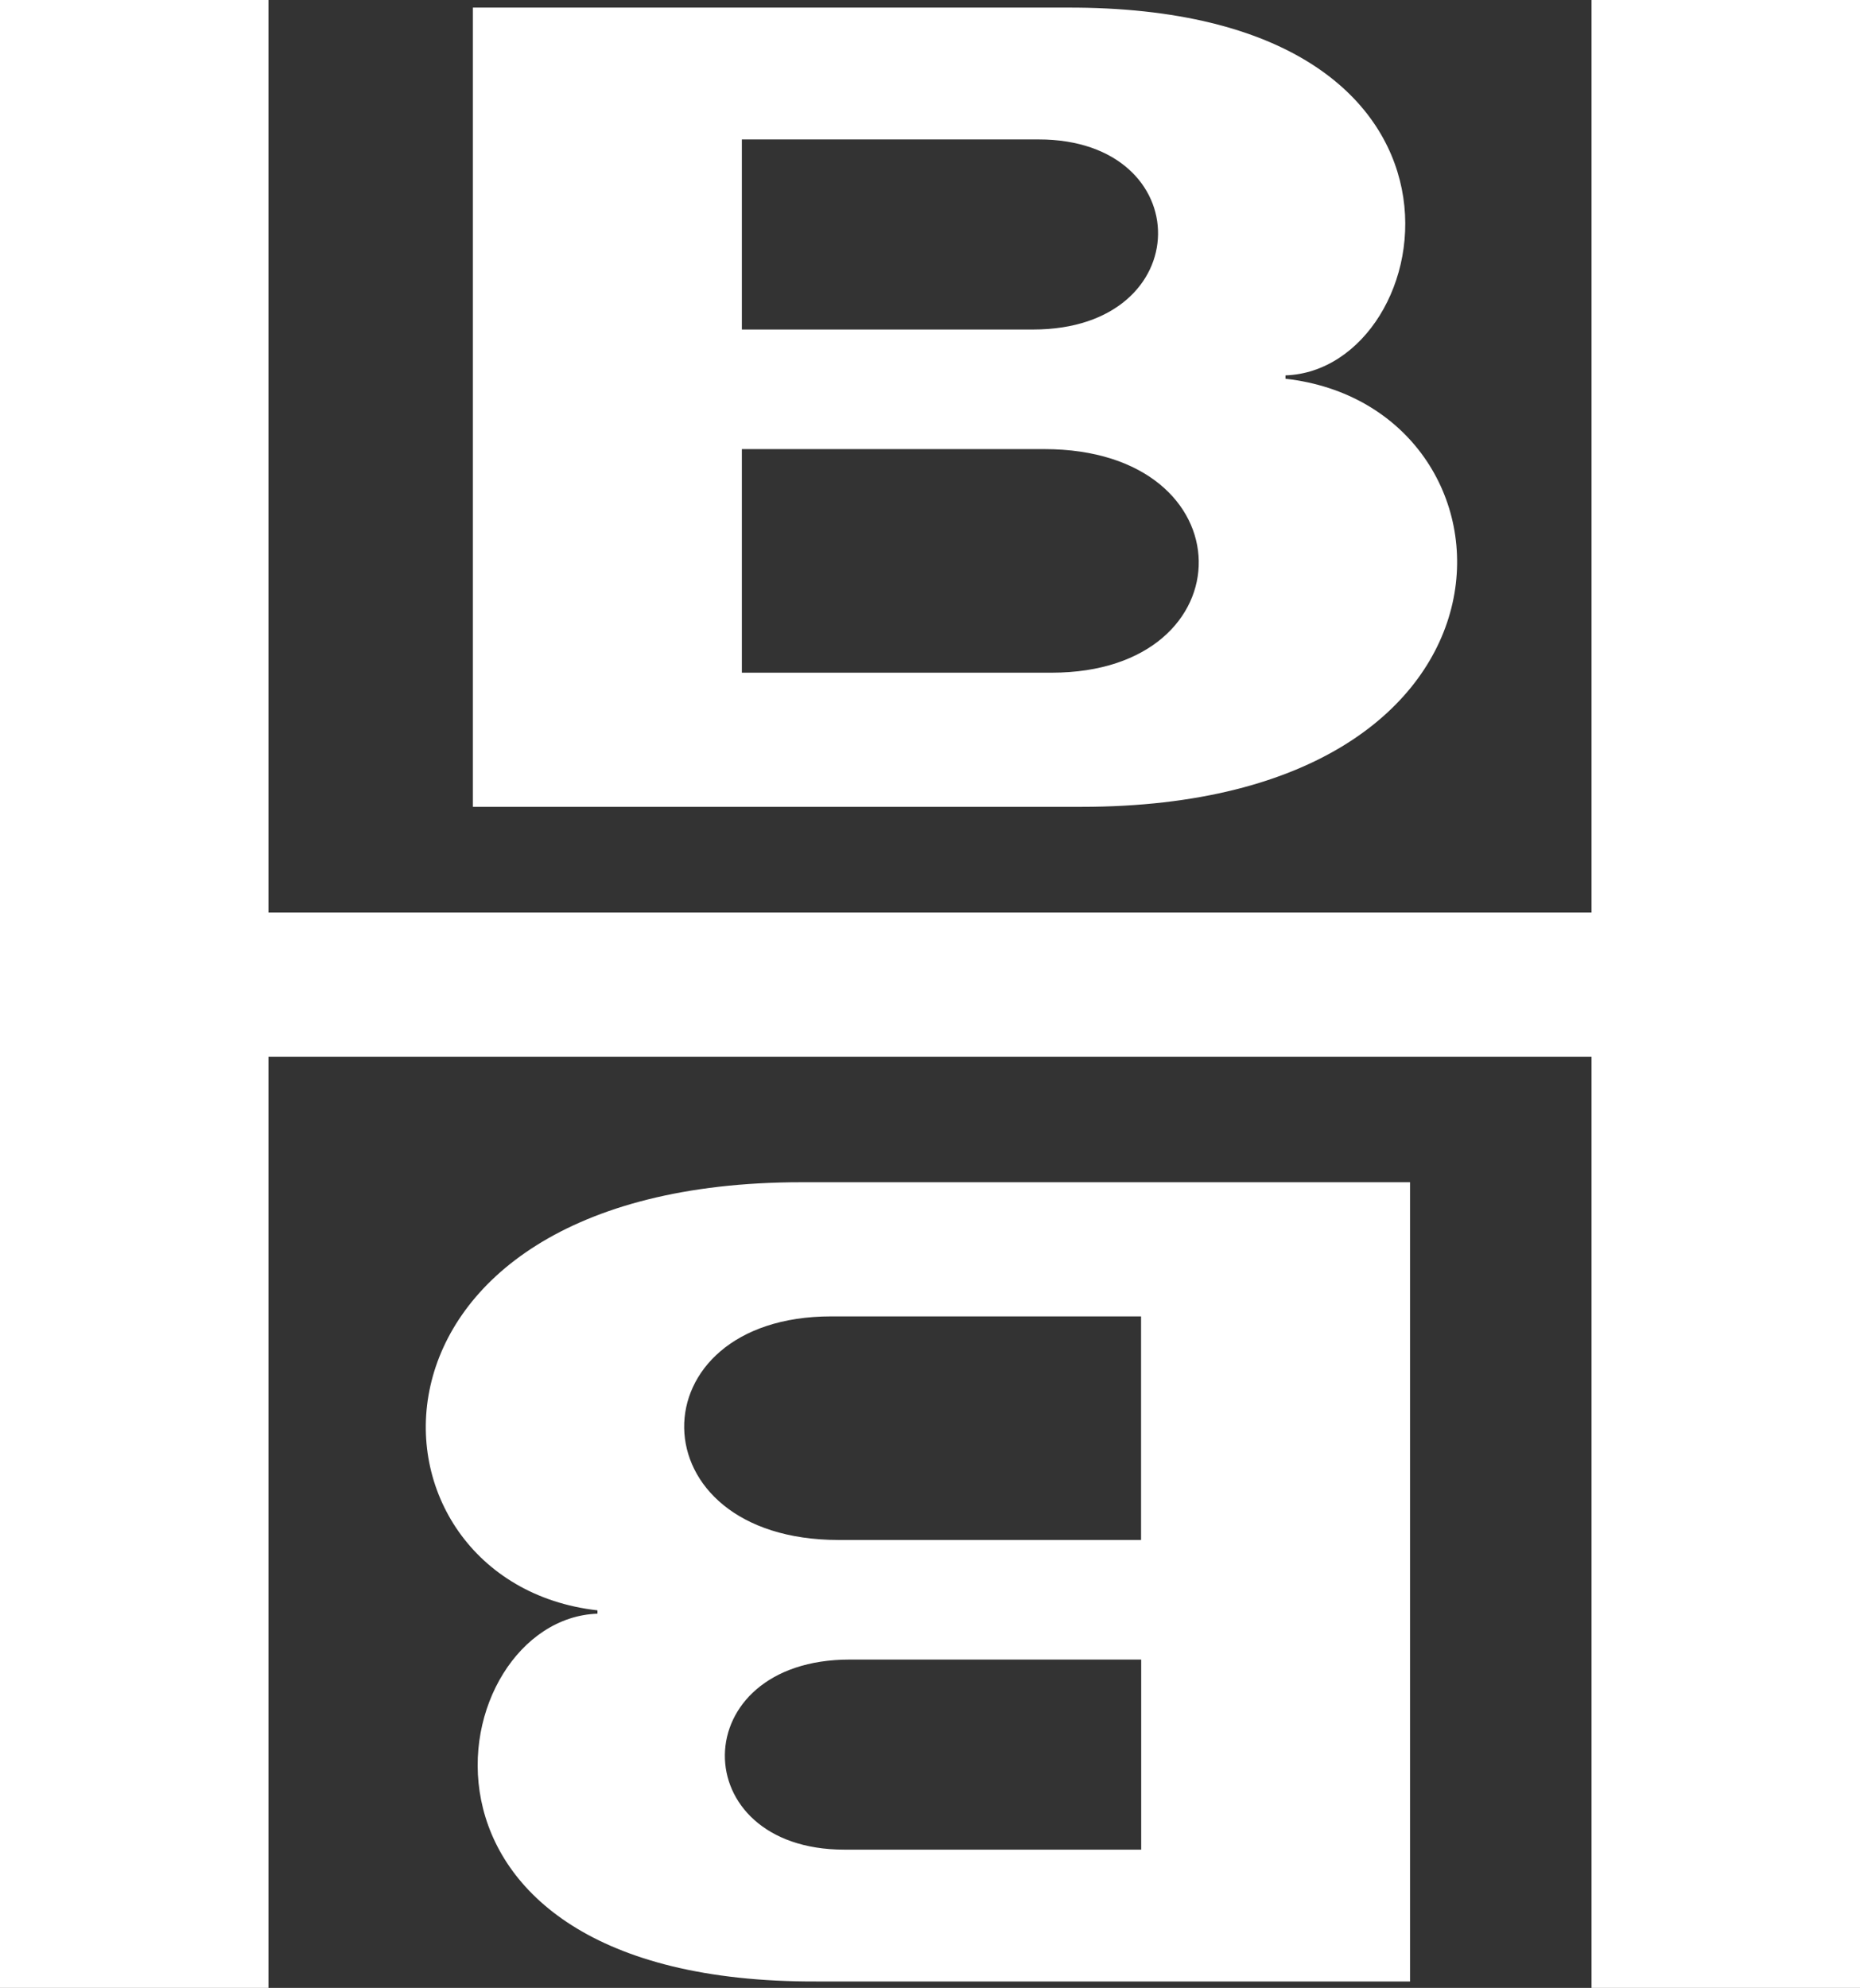
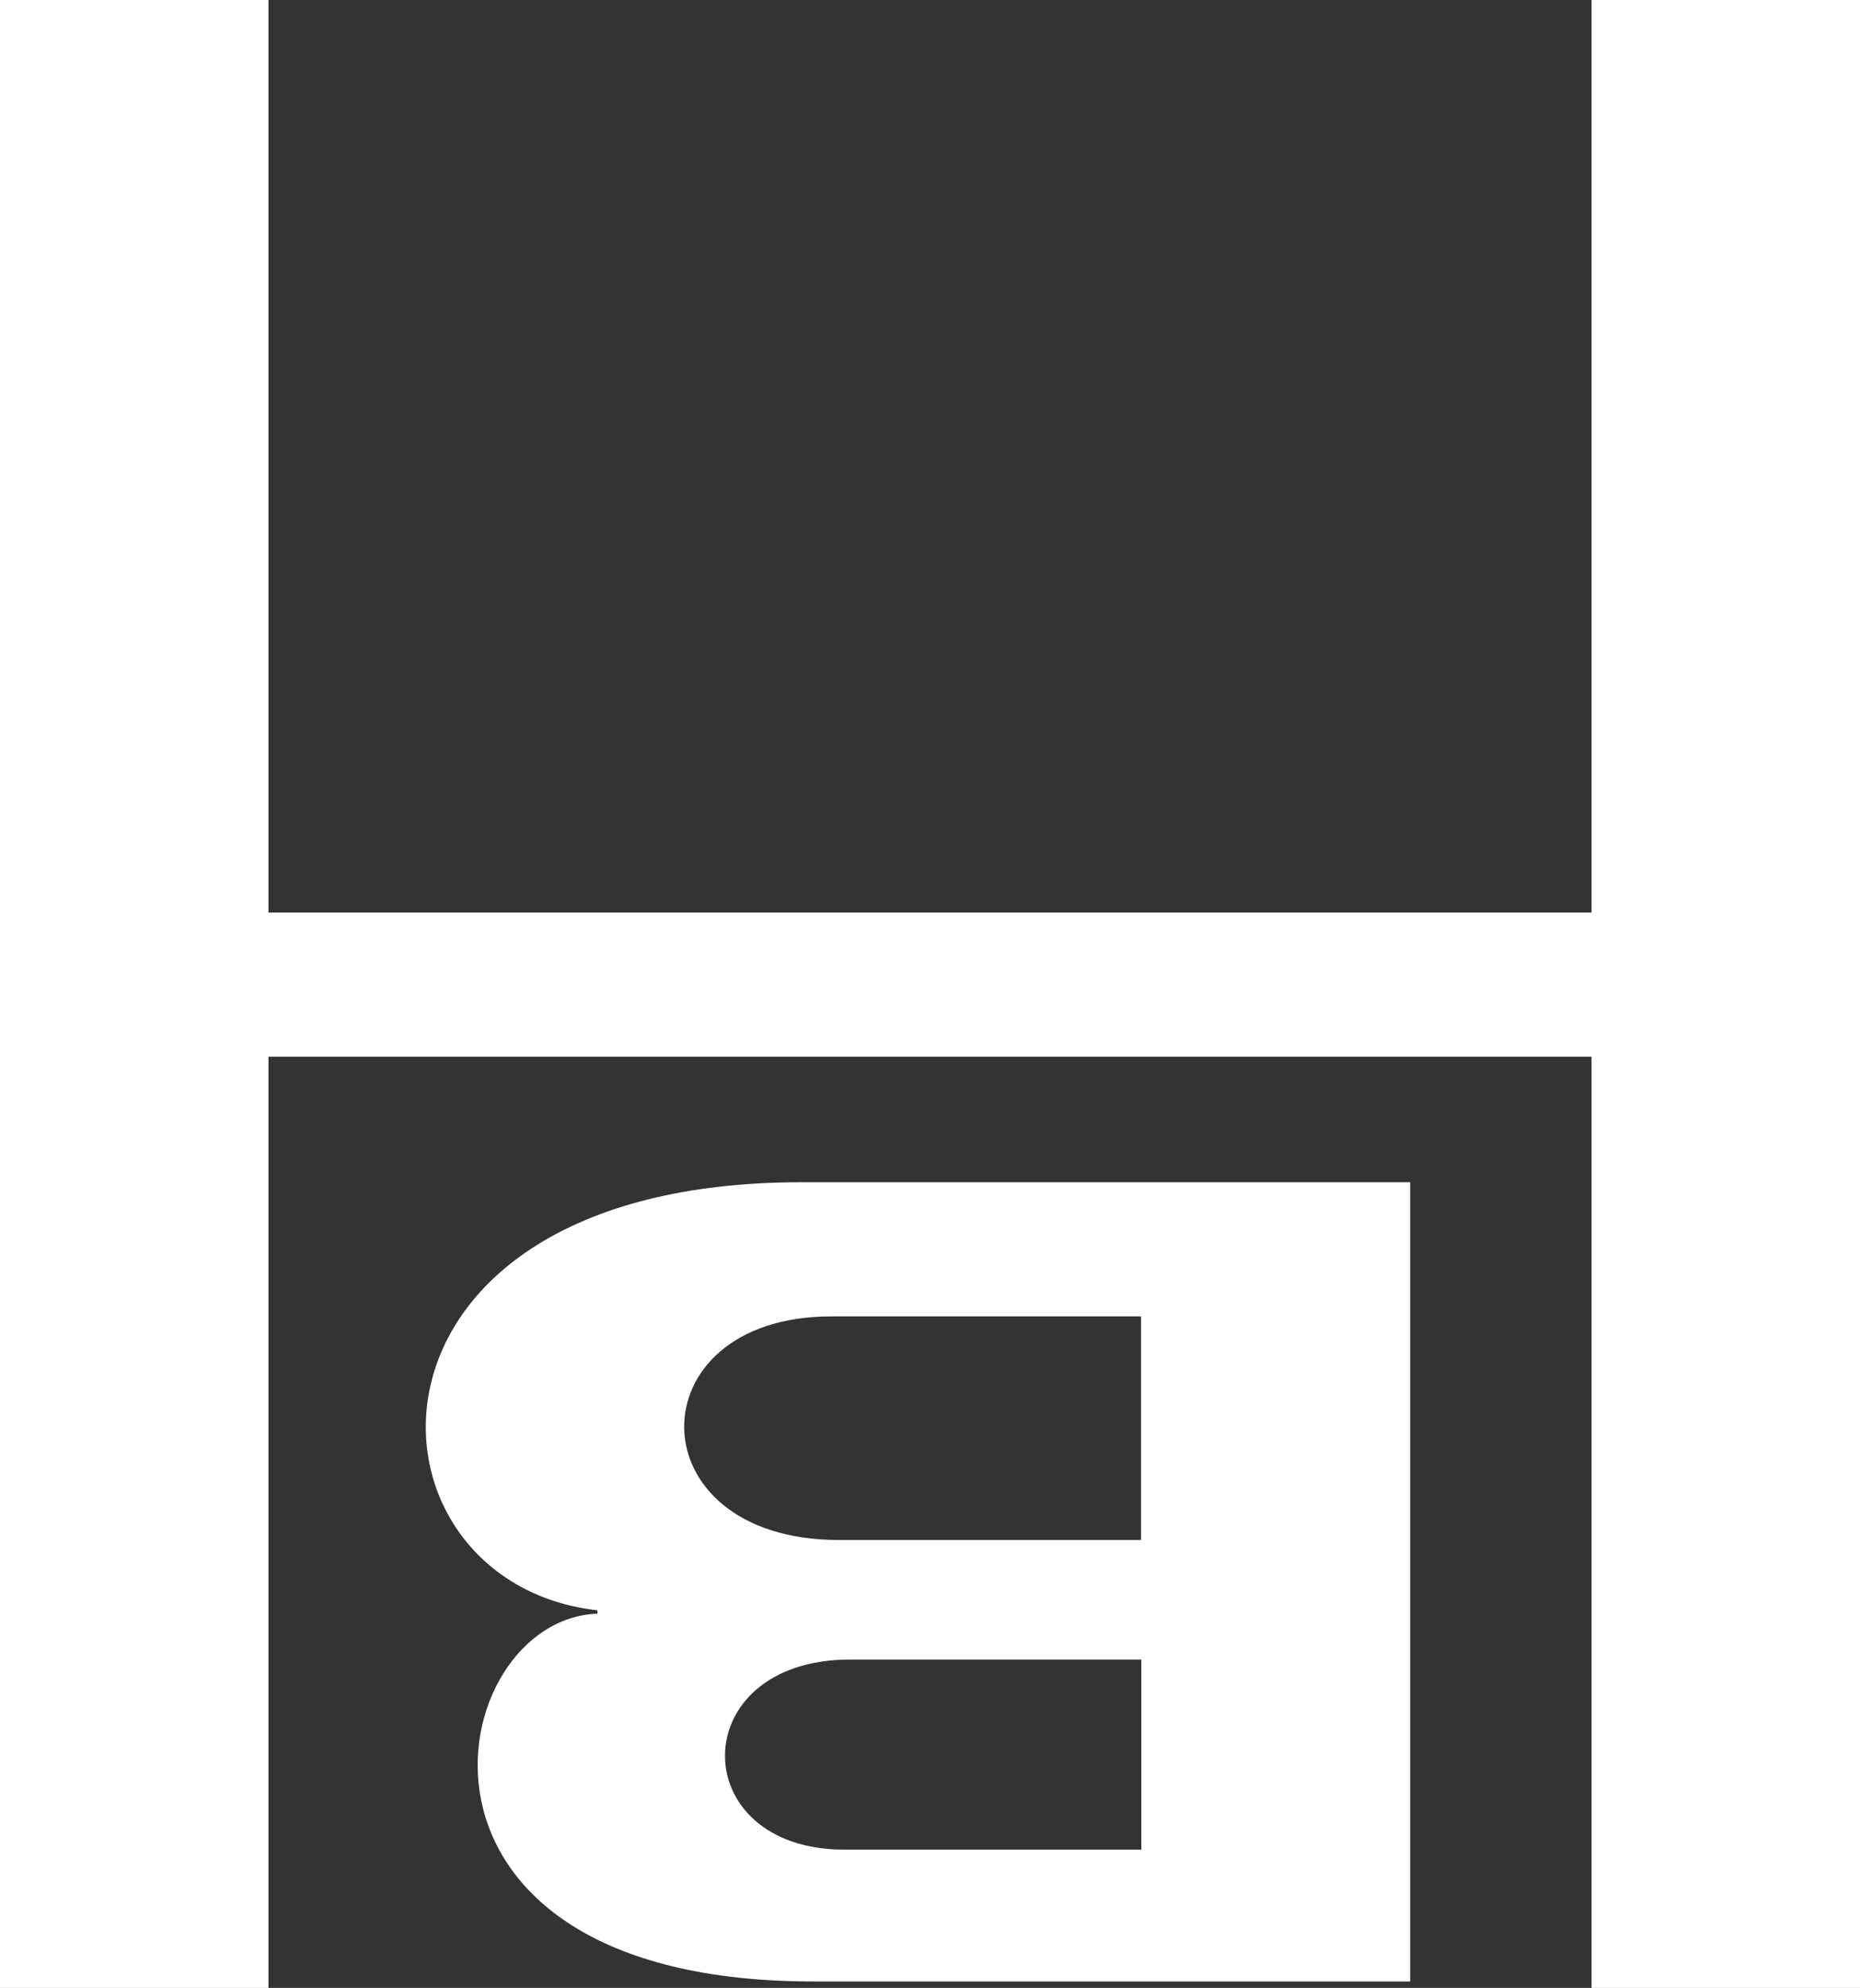
<svg xmlns="http://www.w3.org/2000/svg" id="Ebene_1" viewBox="0 0 144.39 154.26" version="1.1" width="144.39" height="154.26">
  <rect x="0" y="0" width="144.39" height="154.26" fill="#333333" stroke="none" />
  <defs id="defs359">
    <style id="style357">.cls-1{fill:#FFFFFF;}</style>
  </defs>
  <g id="g365" transform="translate(-68.12,-57.72)">
-     <path class="cls-1" d="m 125.71,92.57 v 17.35 h 24.05 c 15.32,0 15.32,-17.35 -0.58,-17.35 H 125.7 Z m 0,-9.28 h 22.61 c 12.86,0 12.86,-14.75 0.43,-14.75 h -23.04 z m -20.88,37.04 V 58.31 h 46.09 c 34.64,-0.12 29.08,28.12 16.99,28.54 v 0.26 c 19.25,2.17 20.61,33.22 -15.85,33.22 h -47.24 z" id="path361" />
-     <path class="cls-1" d="m 156.7,177.22 v -17.35 h -24.05 c -15.32,0 -15.32,17.35 0.58,17.35 h 23.48 z m 0,9.28 h -22.61 c -12.86,0 -12.86,14.75 -0.43,14.75 h 23.05 V 186.5 Z m 20.88,-37.04 v 62.02 H 131.49 C 96.85,211.6 102.41,183.36 114.5,182.94 v -0.26 c -19.25,-2.17 -20.61,-33.22 15.84,-33.22 z" id="path363" />
+     <path class="cls-1" d="m 156.7,177.22 v -17.35 h -24.05 c -15.32,0 -15.32,17.35 0.58,17.35 h 23.48 m 0,9.28 h -22.61 c -12.86,0 -12.86,14.75 -0.43,14.75 h 23.05 V 186.5 Z m 20.88,-37.04 v 62.02 H 131.49 C 96.85,211.6 102.41,183.36 114.5,182.94 v -0.26 c -19.25,-2.17 -20.61,-33.22 15.84,-33.22 z" id="path363" />
  </g>
  <polygon class="cls-1" points="212.51,57.72 191.67,57.72 191.67,128.53 88.96,128.53 88.96,57.72 68.12,57.72 68.12,211.98 88.96,211.98 88.96,139.72 191.67,139.72 191.67,211.98 212.51,211.98 " id="polygon367" transform="translate(-68.12,-57.72)" />
</svg>